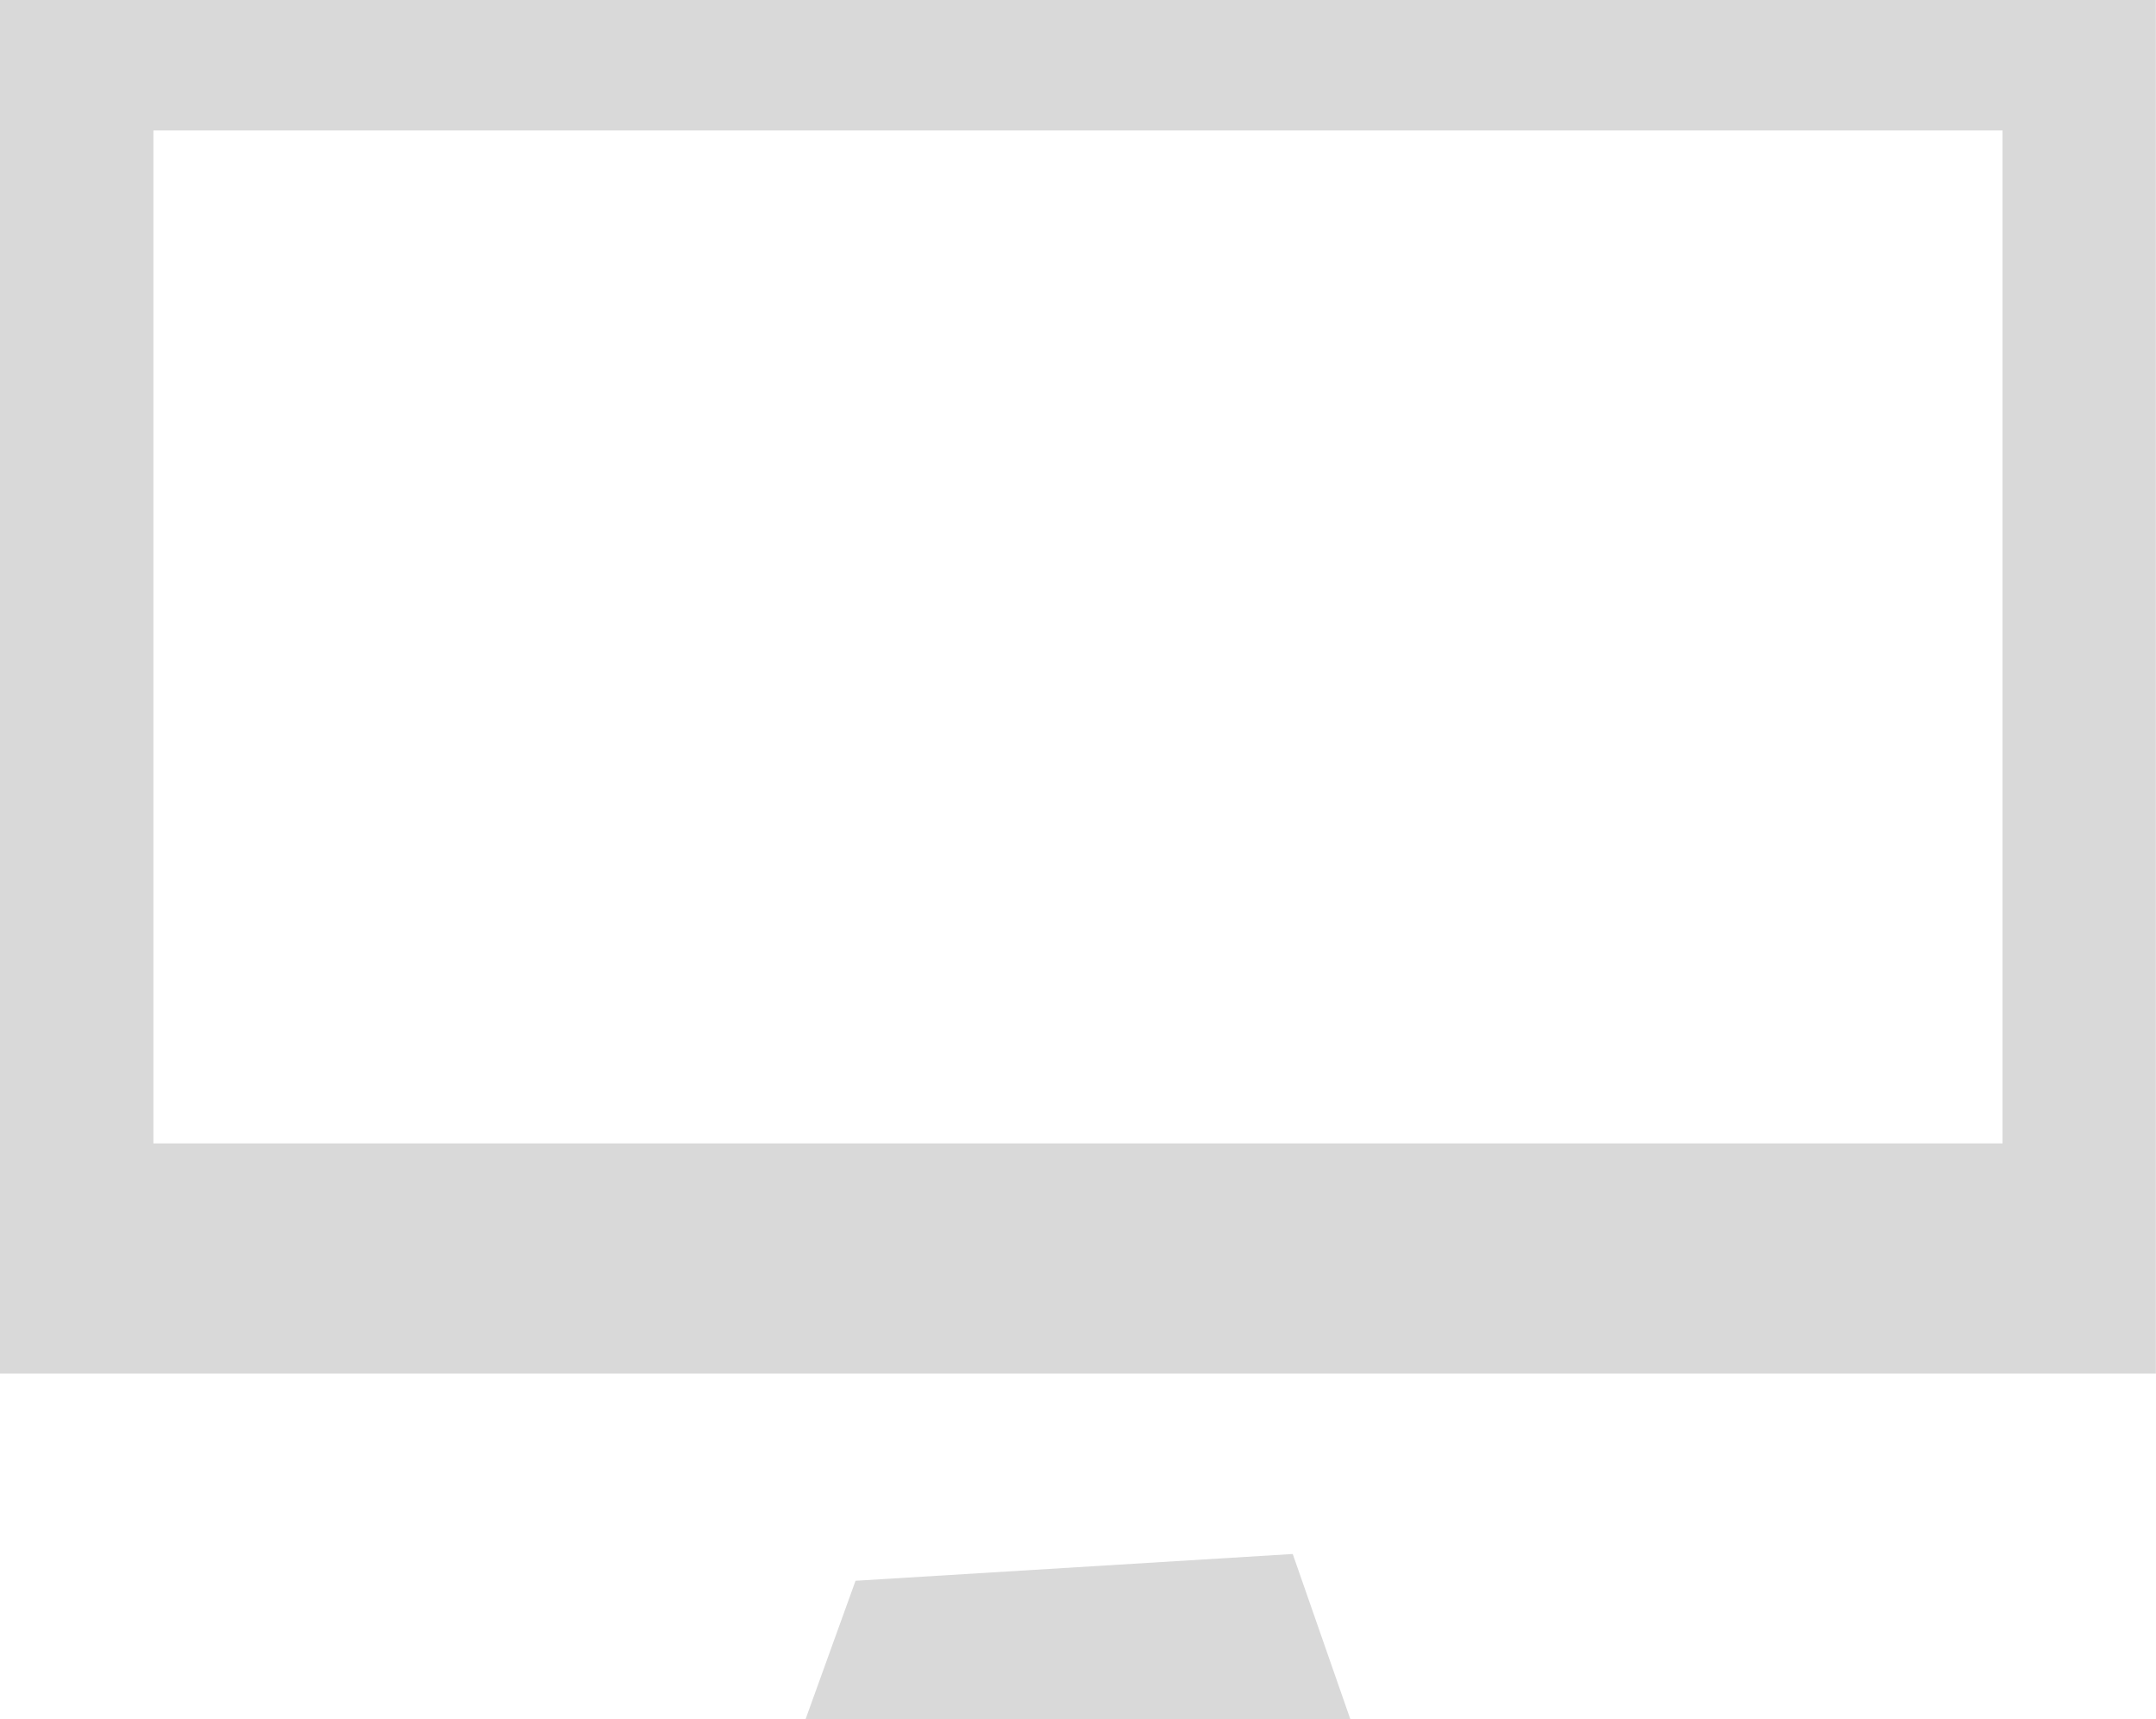
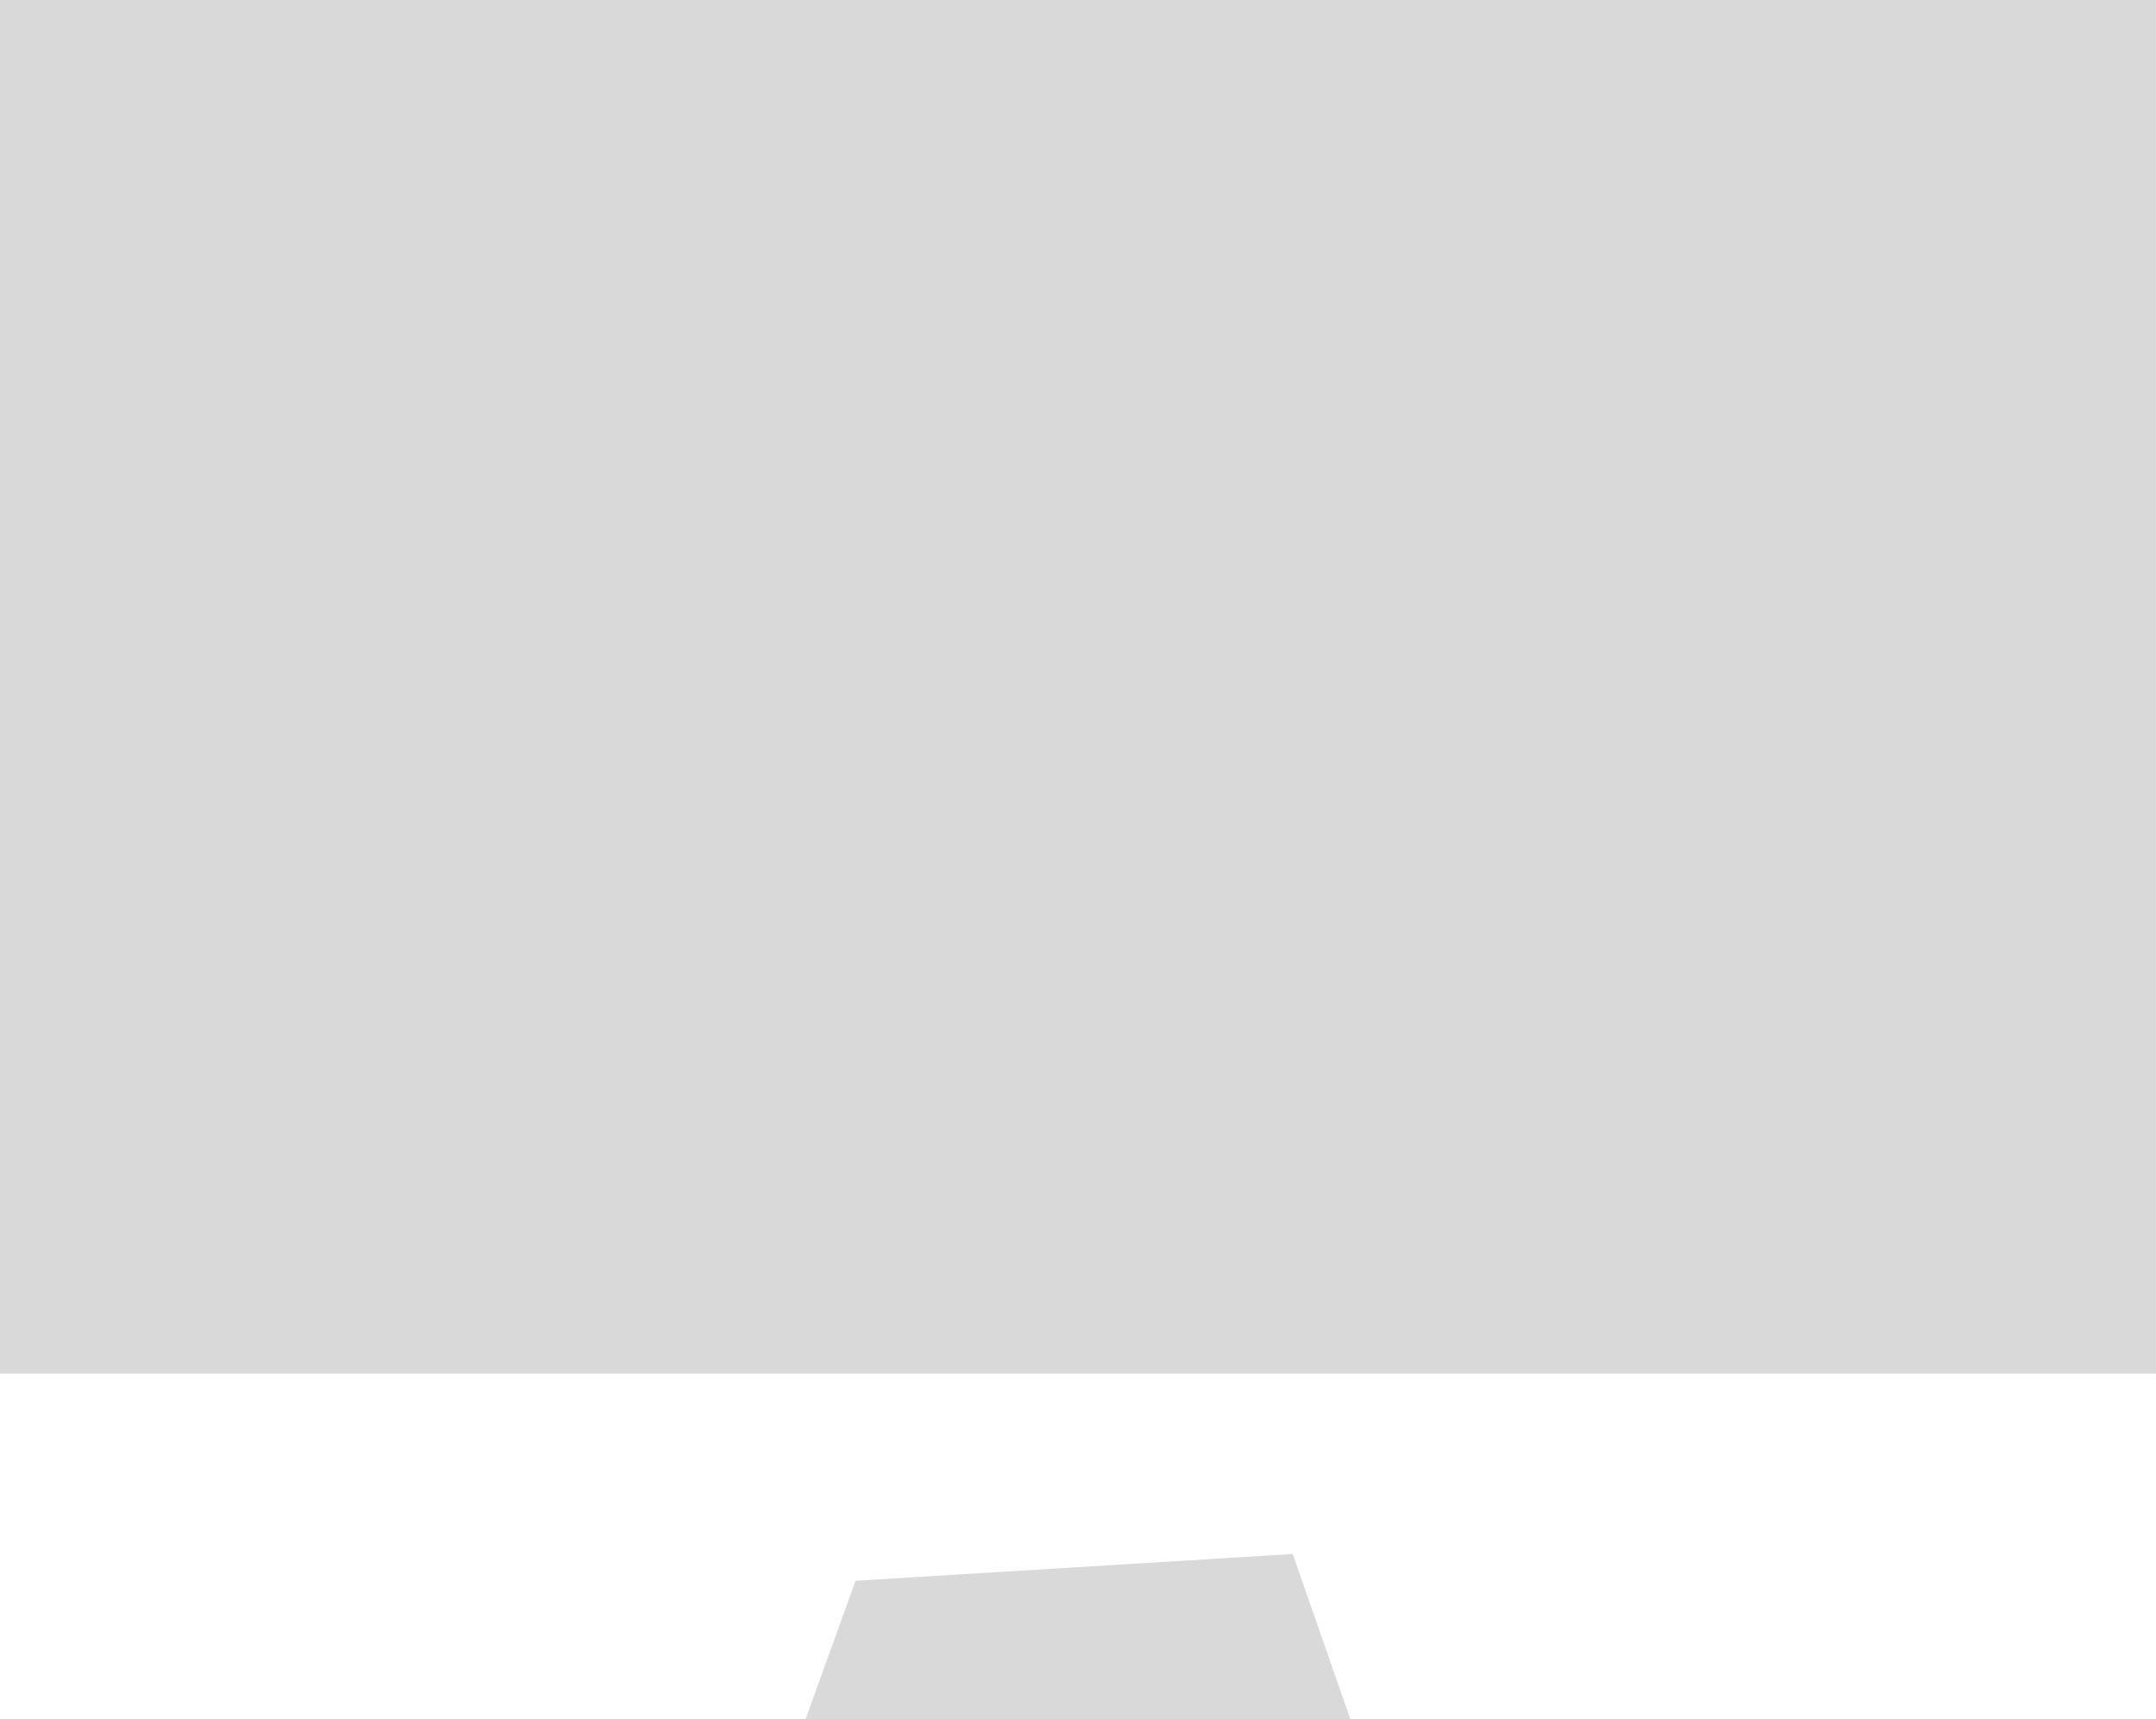
<svg xmlns="http://www.w3.org/2000/svg" width="46.803" height="37.308" viewBox="0 0 46.803 37.308">
  <defs>
    <style>
      .cls-1 {
        fill: #d9d9d9;
      }
    </style>
  </defs>
-   <path id="パス_700" data-name="パス 700" class="cls-1" d="M18.572,34.311l-1.083,3H29.312l-1.249-3.581ZM3.33,2.832H43.471V24.818H3.33ZM0,29.814H46.8V0H0Z" />
+   <path id="パス_700" data-name="パス 700" class="cls-1" d="M18.572,34.311l-1.083,3H29.312l-1.249-3.581ZM3.33,2.832H43.471H3.33ZM0,29.814H46.8V0H0Z" />
</svg>